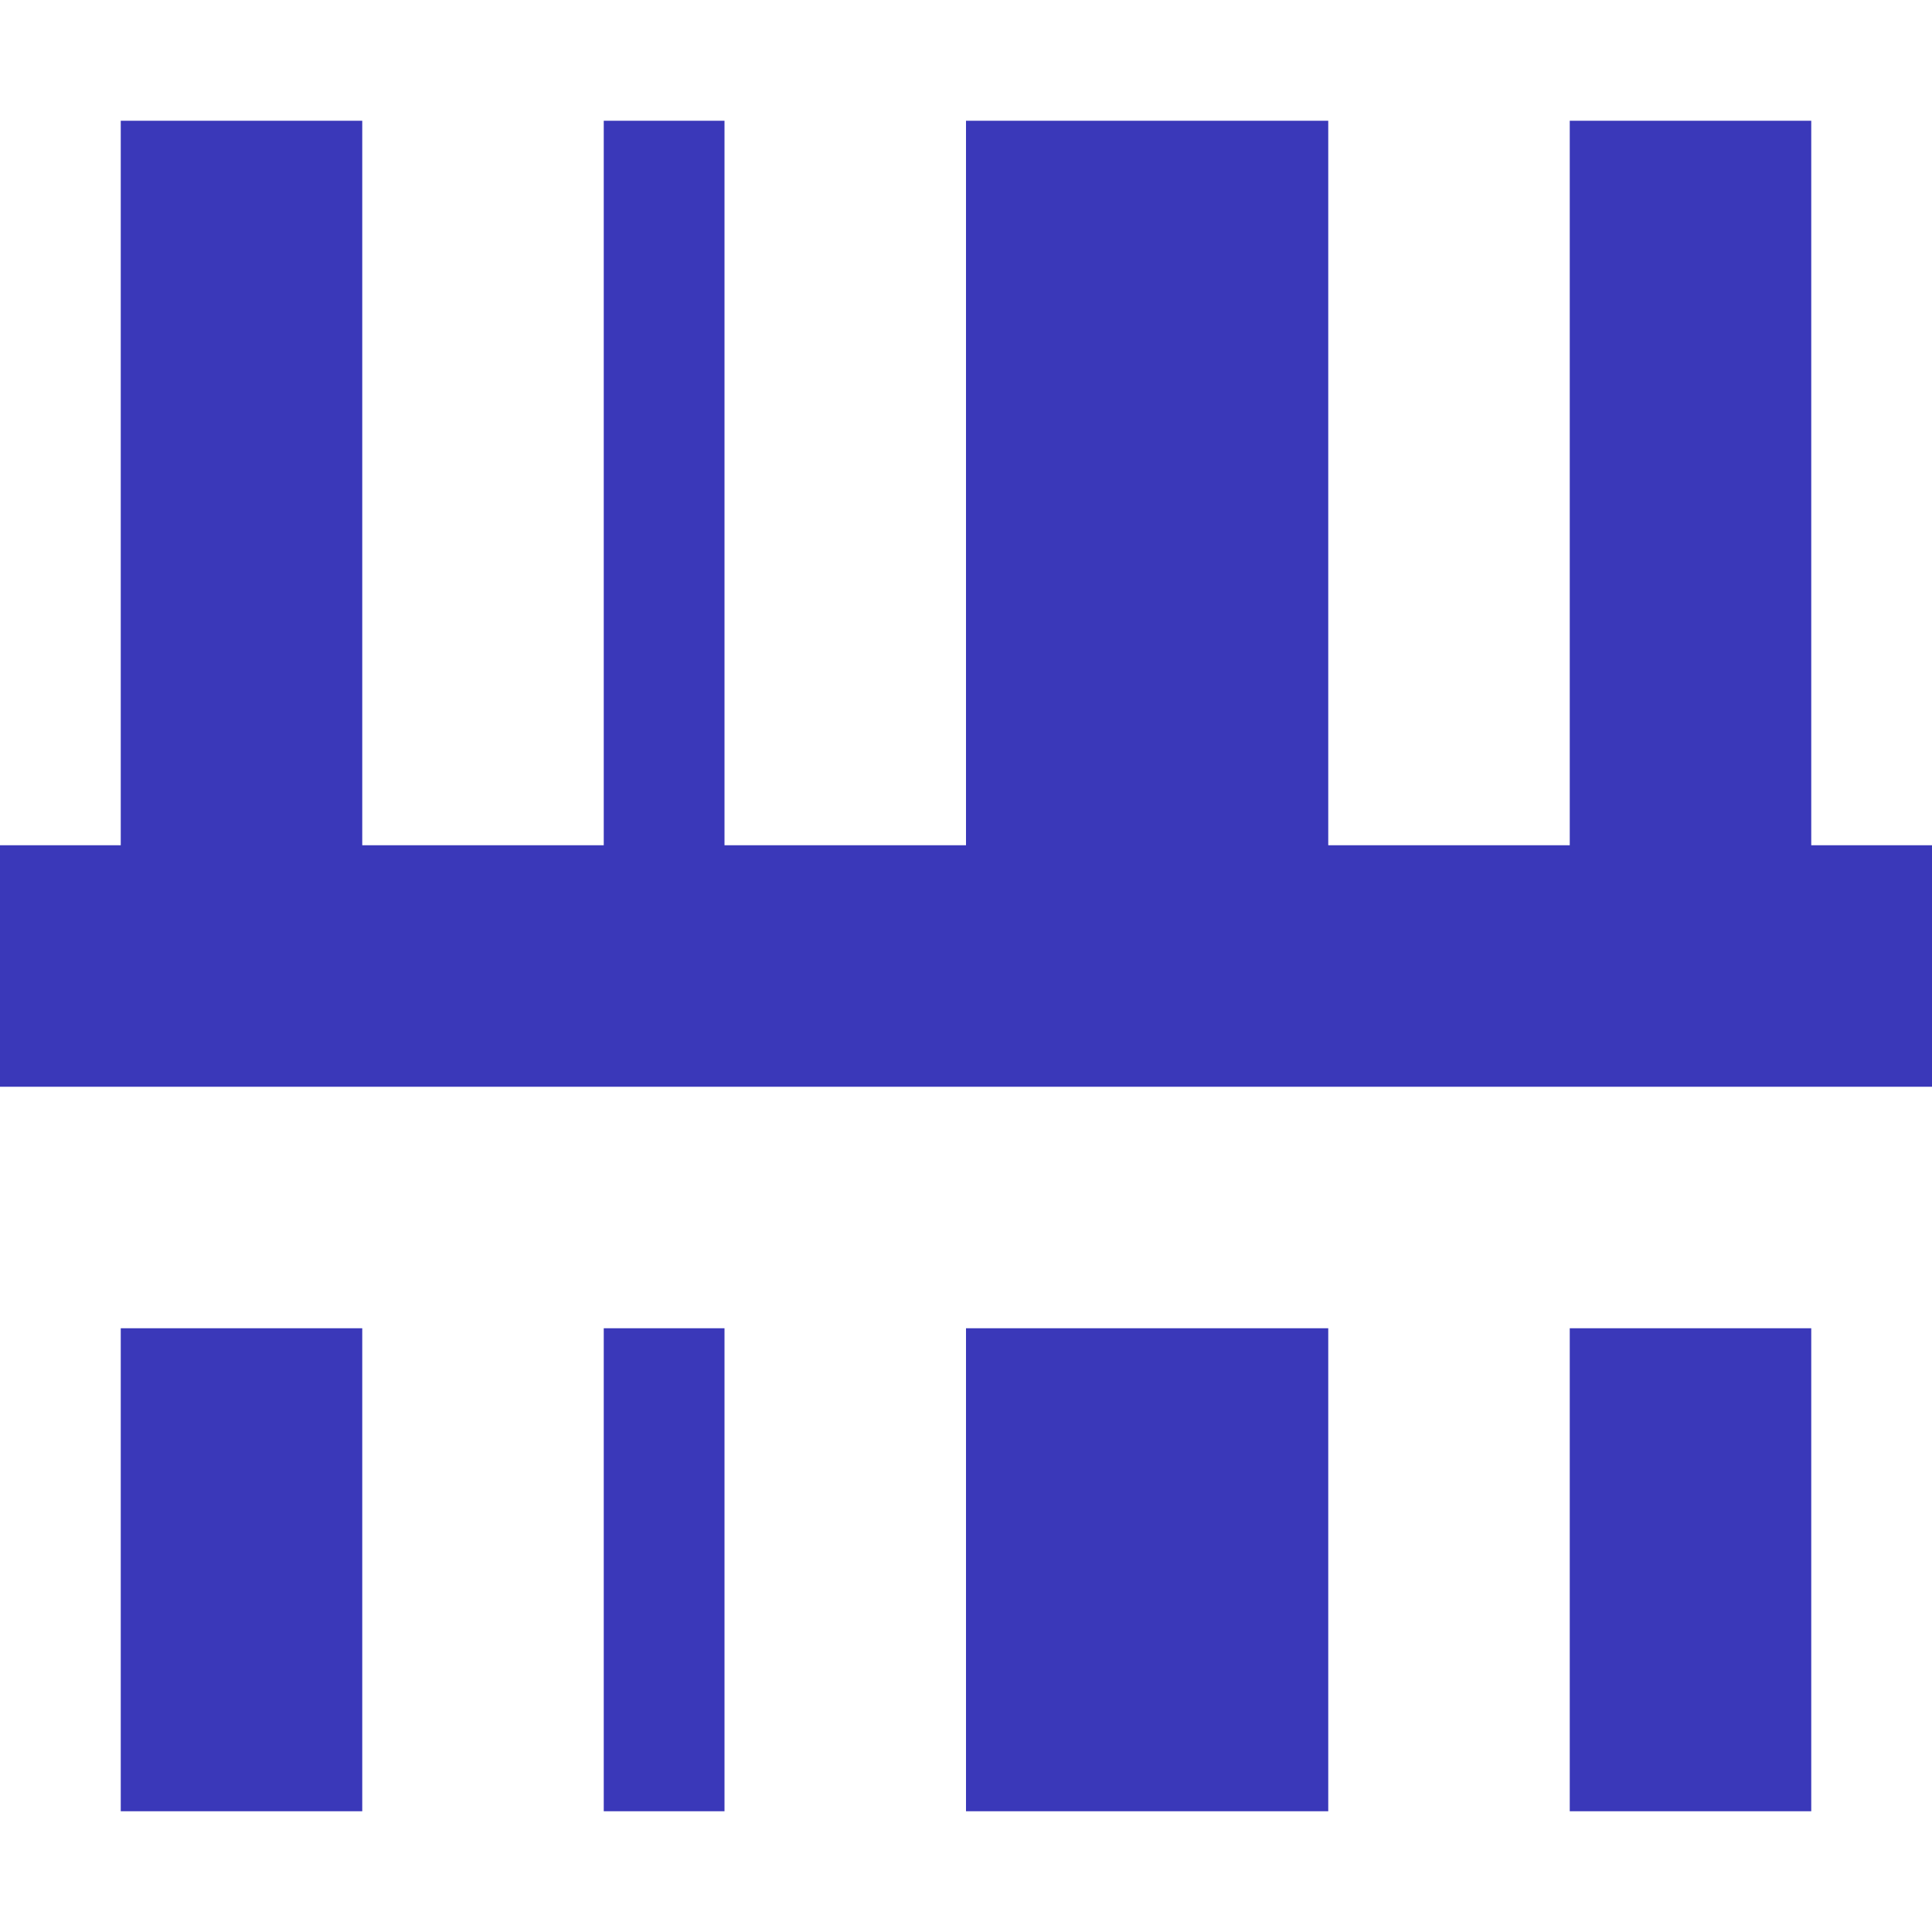
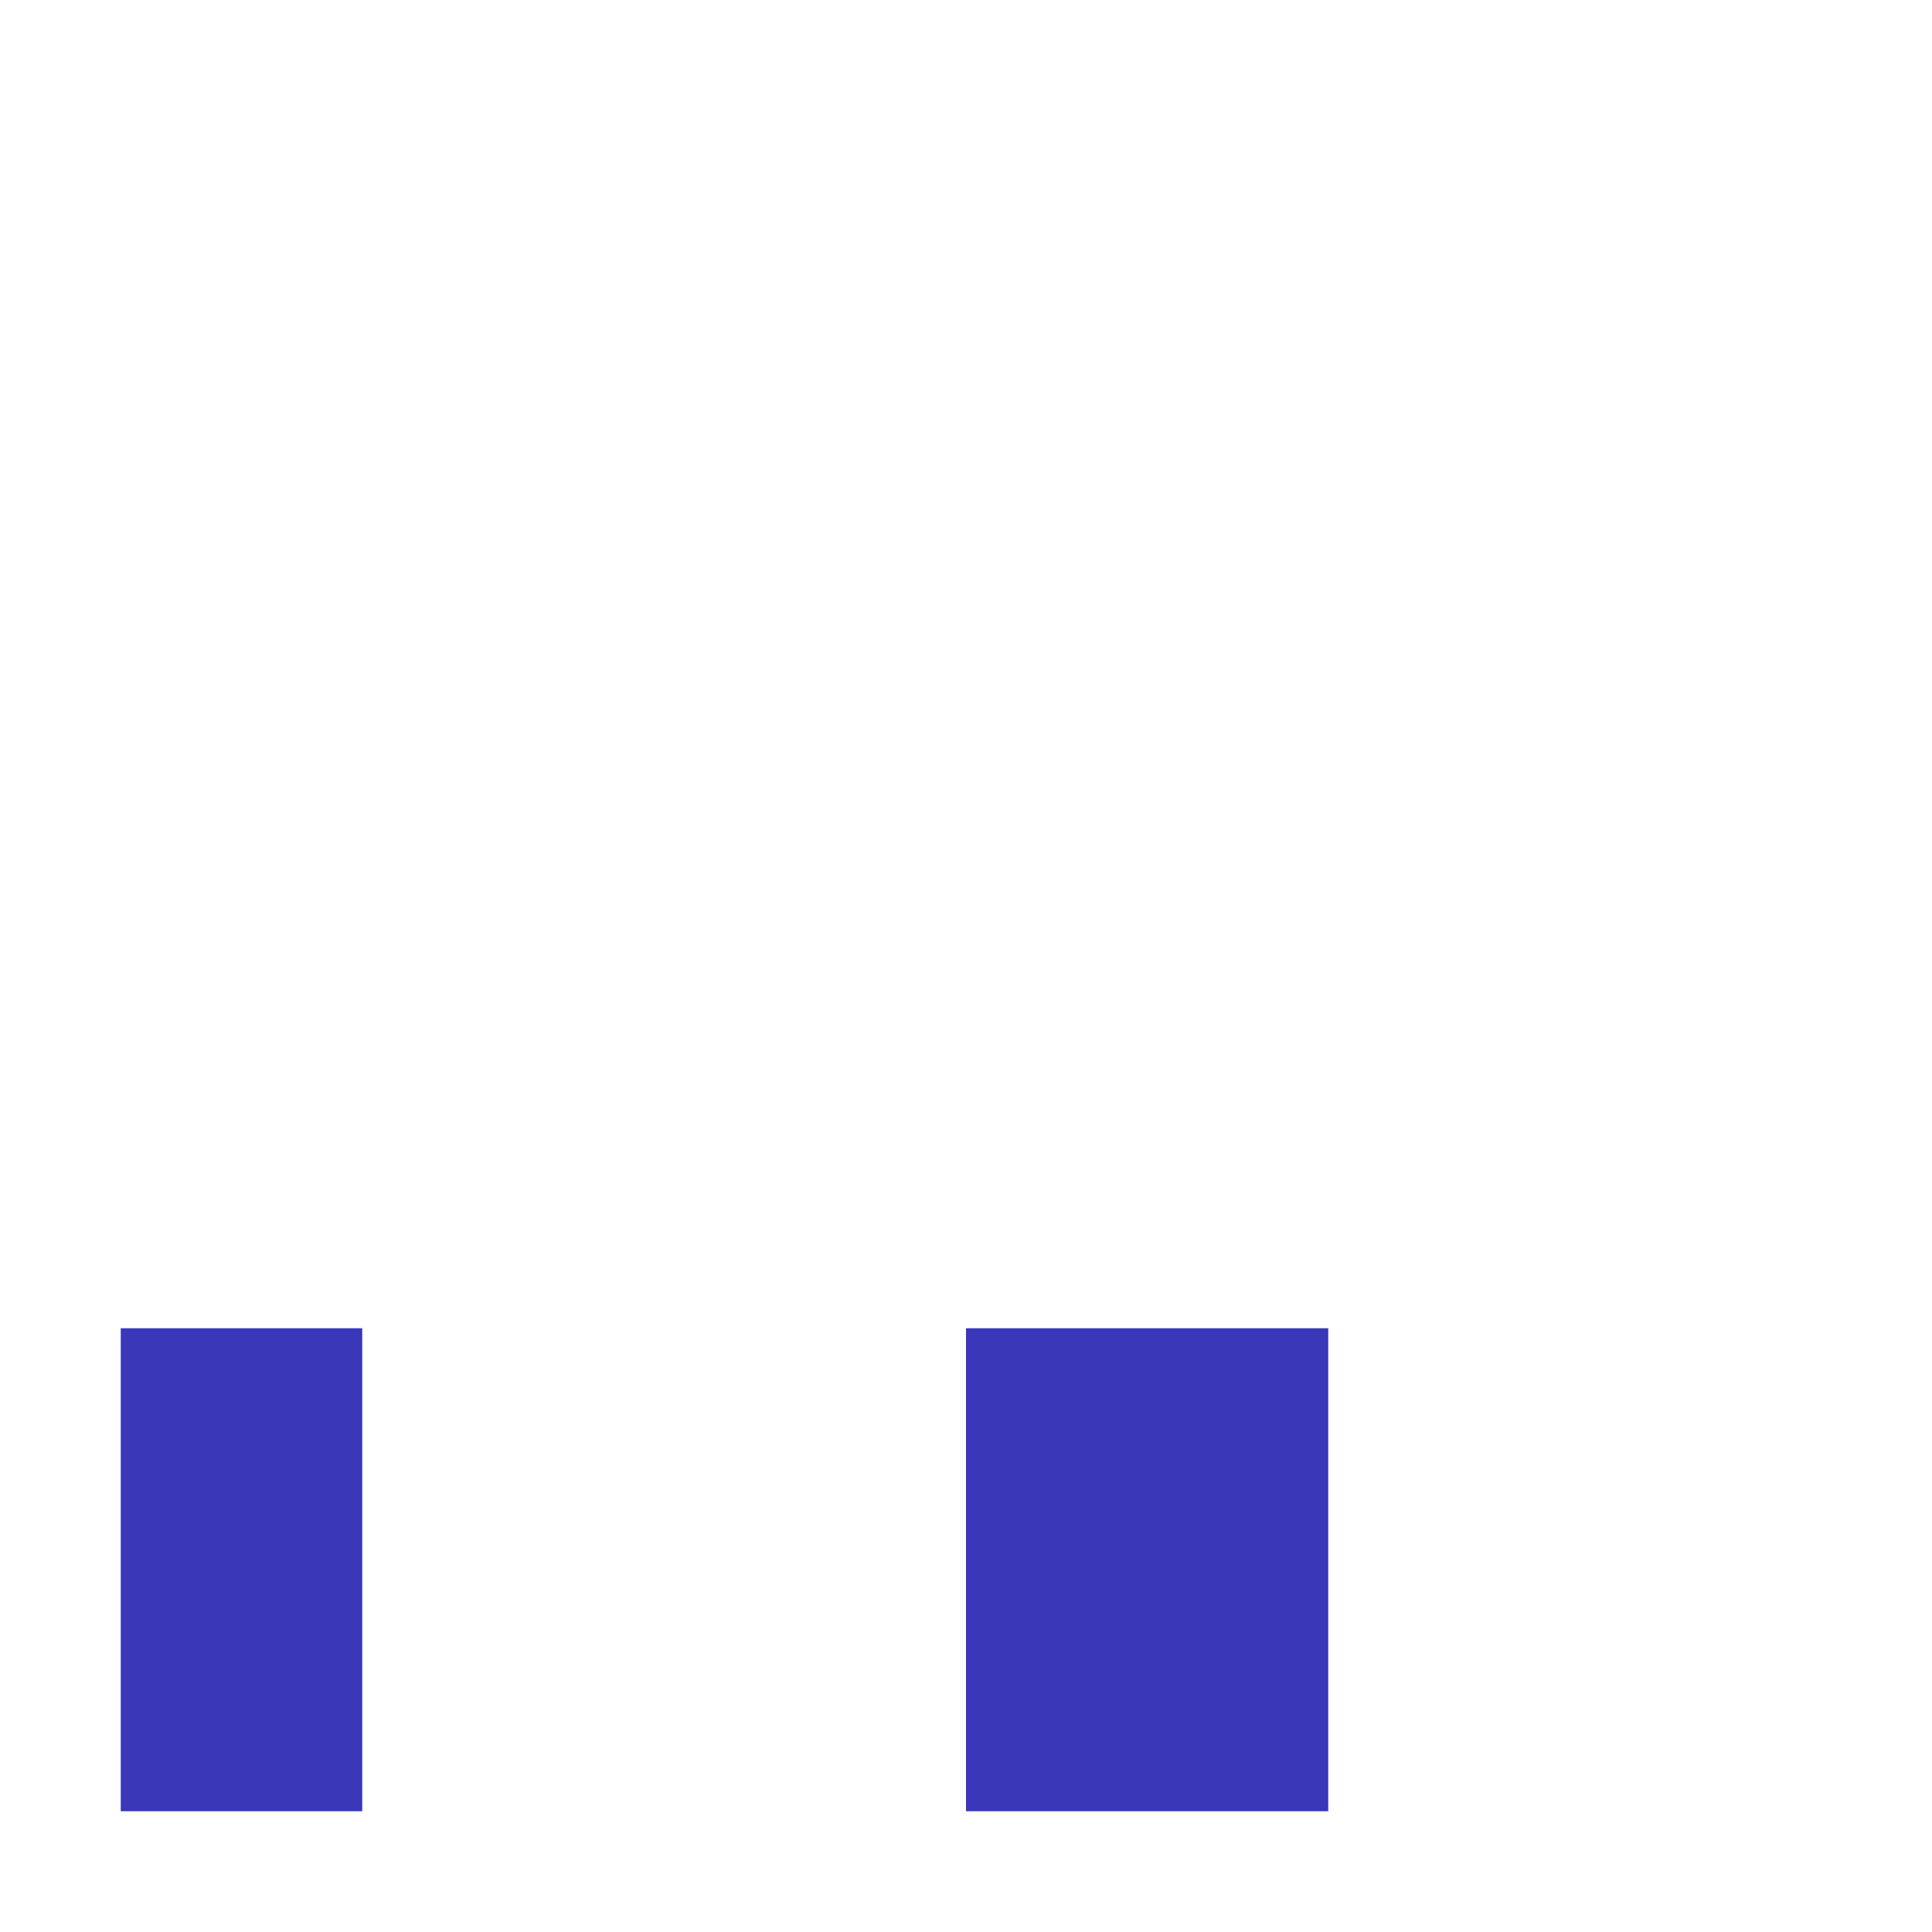
<svg xmlns="http://www.w3.org/2000/svg" width="16" height="16" viewBox="0 0 16 16" fill="none">
-   <path d="M3 1H1V7H0V9H16V7H15V1H13V7H11V1H8V7H6V1H5V7H3V1Z" fill="#3A38B9" />
-   <path d="M1 15V11H3V15H1Z" fill="#3A38B9" />
-   <path d="M5 11V15H6V11H5Z" fill="#3A38B9" />
+   <path d="M1 15V11H3V15Z" fill="#3A38B9" />
  <path d="M8 15V11H11V15H8Z" fill="#3A38B9" />
-   <path d="M13 15V11H15V15H13Z" fill="#3A38B9" />
</svg>